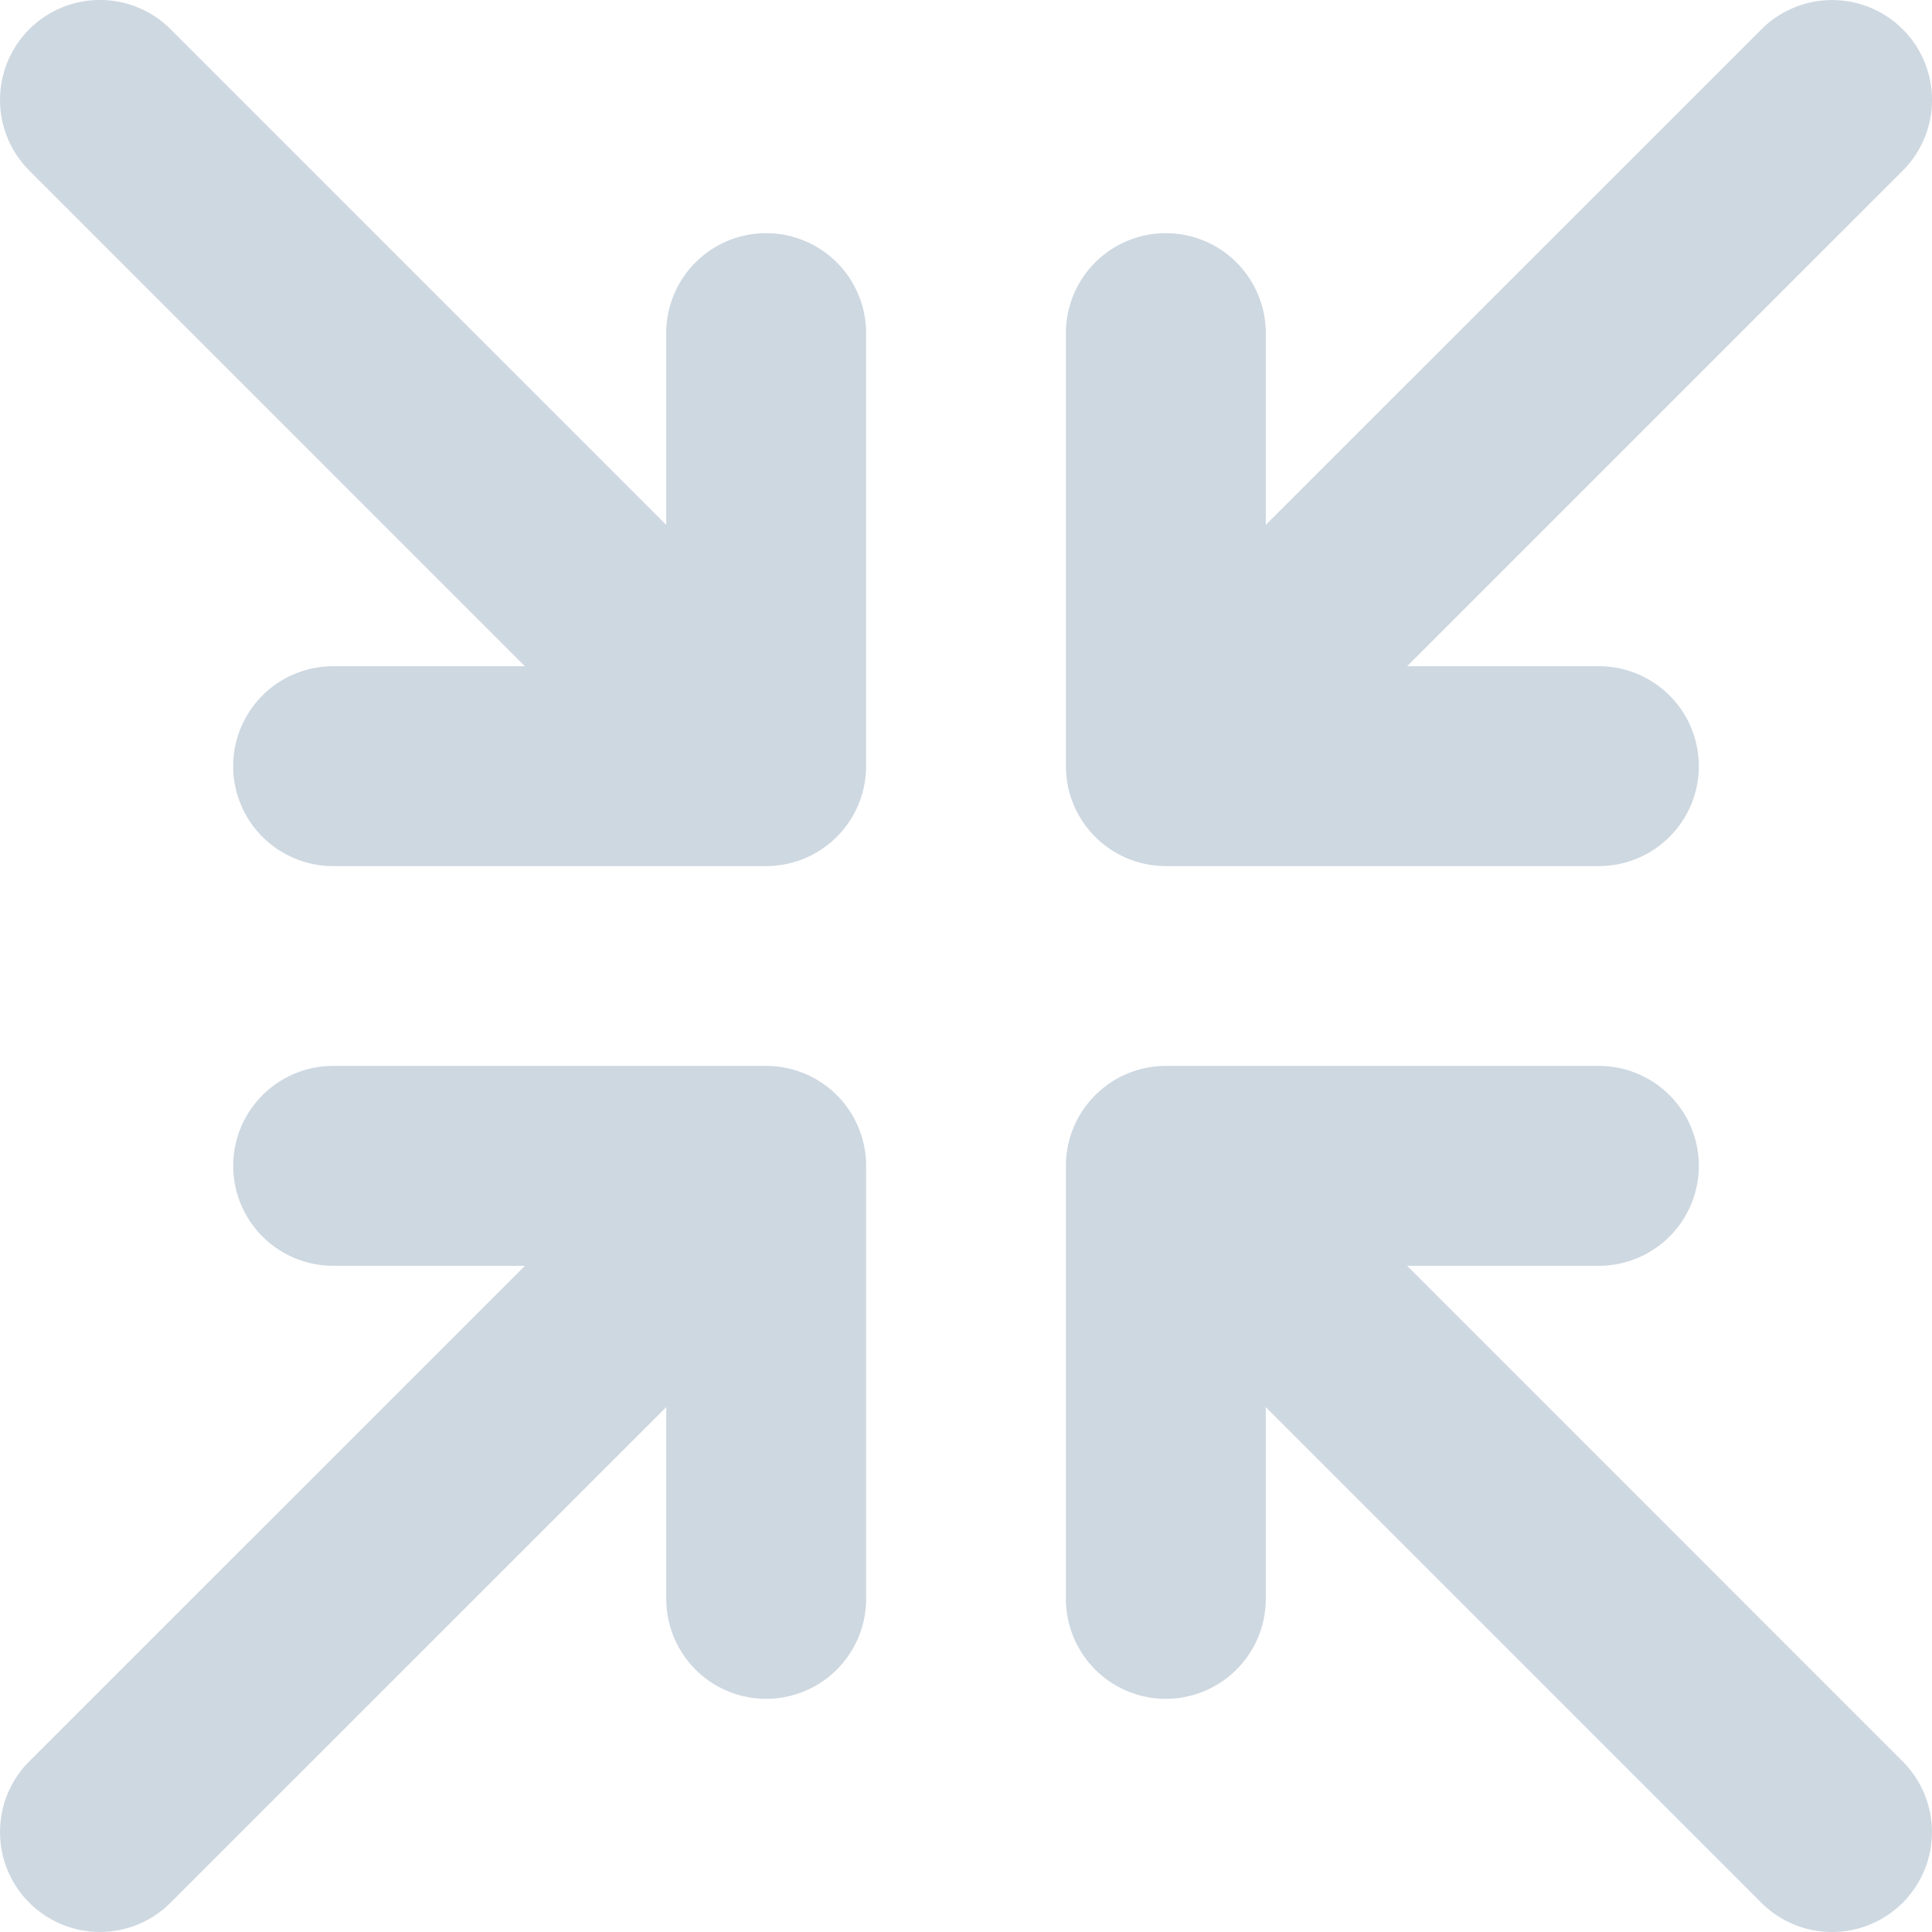
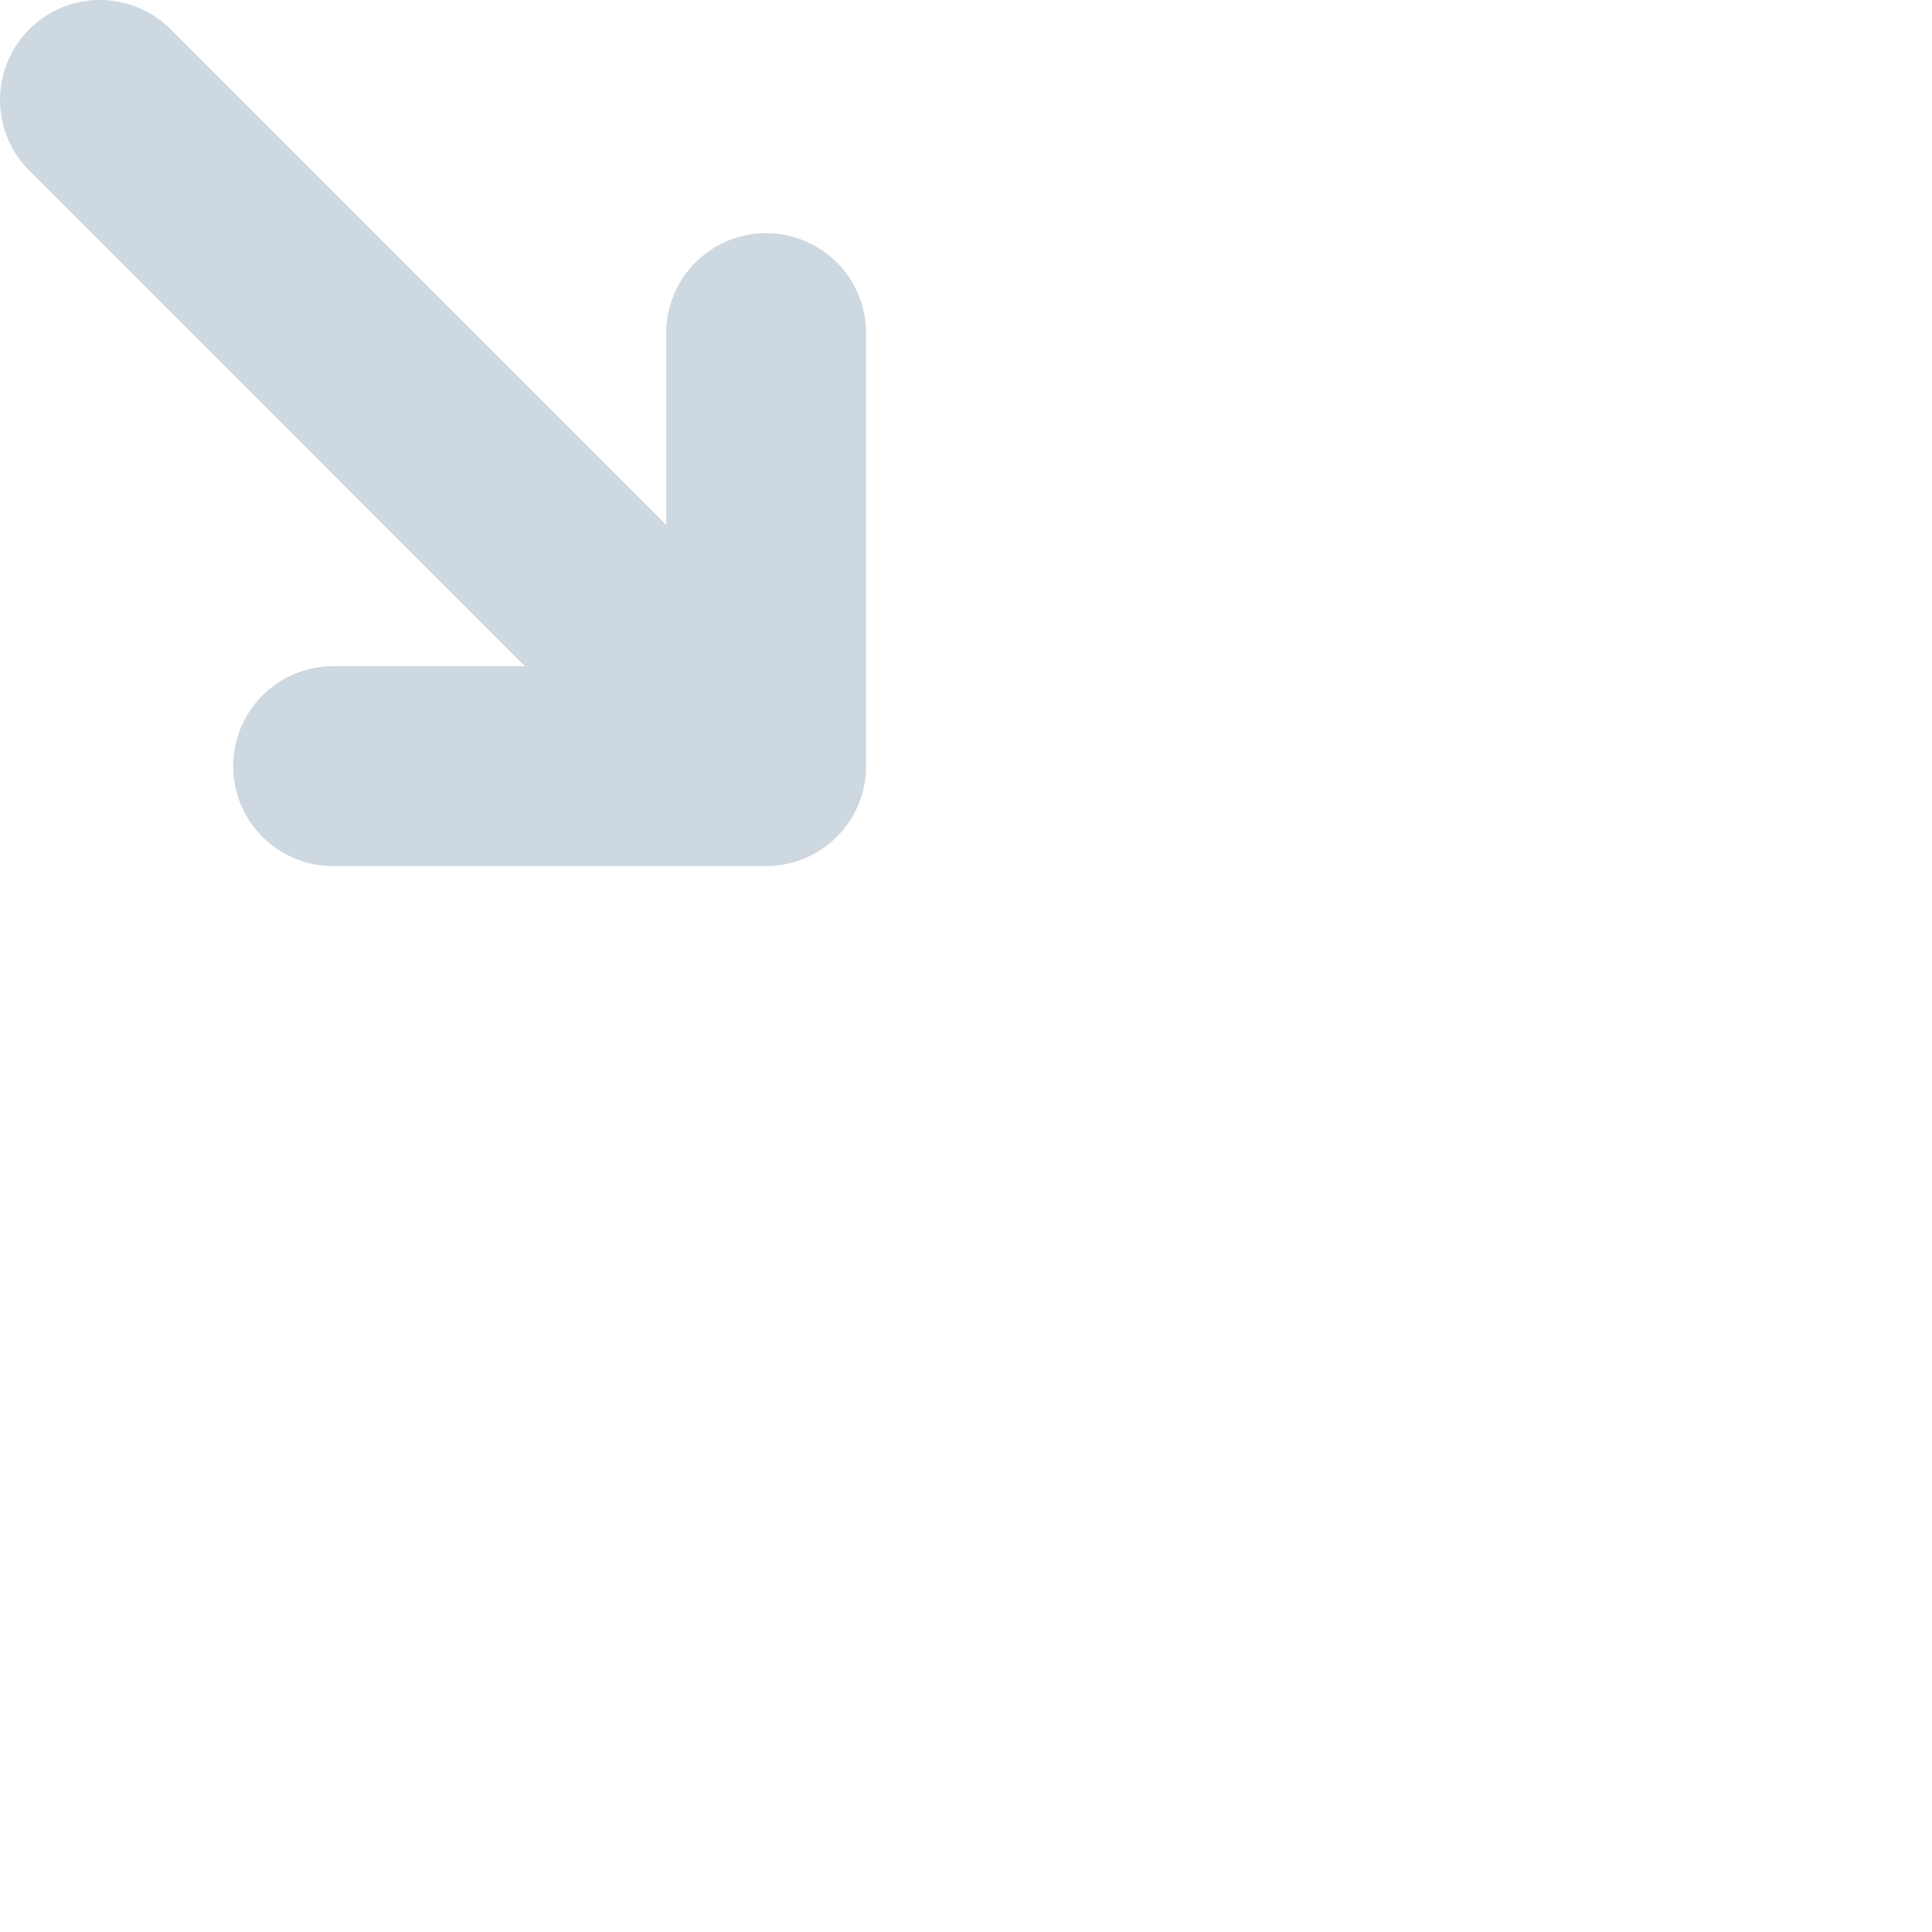
<svg xmlns="http://www.w3.org/2000/svg" width="52.199" height="52.199" viewBox="0 0 52.199 52.199">
  <defs>
    <style>.a{fill:#ced8e1;}</style>
  </defs>
  <g transform="translate(-4.432 -24)">
    <g transform="translate(4.432 24)">
-       <path class="a" d="M289.218,285.4H294.4a2.7,2.7,0,0,0,2.7-2.7h0a2.7,2.7,0,0,0-2.7-2.7H282.7a2.7,2.7,0,0,0-2.7,2.7v11.7a2.7,2.7,0,0,0,5.4,0v-5.181l13.39,13.391a2.7,2.7,0,0,0,3.818,0h0a2.7,2.7,0,0,0,0-3.818Z" transform="translate(-251.201 -251.201)" />
-       <path class="a" d="M44.7,280H33a2.7,2.7,0,0,0-2.7,2.7h0a2.7,2.7,0,0,0,2.7,2.7h5.182L24.79,298.79a2.7,2.7,0,0,0,0,3.818h0a2.7,2.7,0,0,0,3.818,0L42,289.218V294.4a2.7,2.7,0,0,0,5.4,0V282.7A2.7,2.7,0,0,0,44.7,280Z" transform="translate(-23.999 -251.201)" />
-       <path class="a" d="M282.7,47.4h11.7a2.7,2.7,0,0,0,2.7-2.7h0a2.7,2.7,0,0,0-2.7-2.7h-5.181l13.391-13.39a2.7,2.7,0,0,0,0-3.818h0a2.7,2.7,0,0,0-3.818,0L285.4,38.181V33a2.7,2.7,0,1,0-5.4,0V44.7A2.7,2.7,0,0,0,282.7,47.4Z" transform="translate(-251.201 -24)" />
      <path class="a" d="M44.7,30.3A2.7,2.7,0,0,0,42,33v5.182L28.609,24.79a2.7,2.7,0,0,0-3.818,0h0a2.7,2.7,0,0,0,0,3.818L38.181,42H33a2.7,2.7,0,0,0-2.7,2.7h0A2.7,2.7,0,0,0,33,47.4H44.7a2.7,2.7,0,0,0,2.7-2.7V33A2.7,2.7,0,0,0,44.7,30.3Z" transform="translate(-24 -24)" />
    </g>
  </g>
</svg>